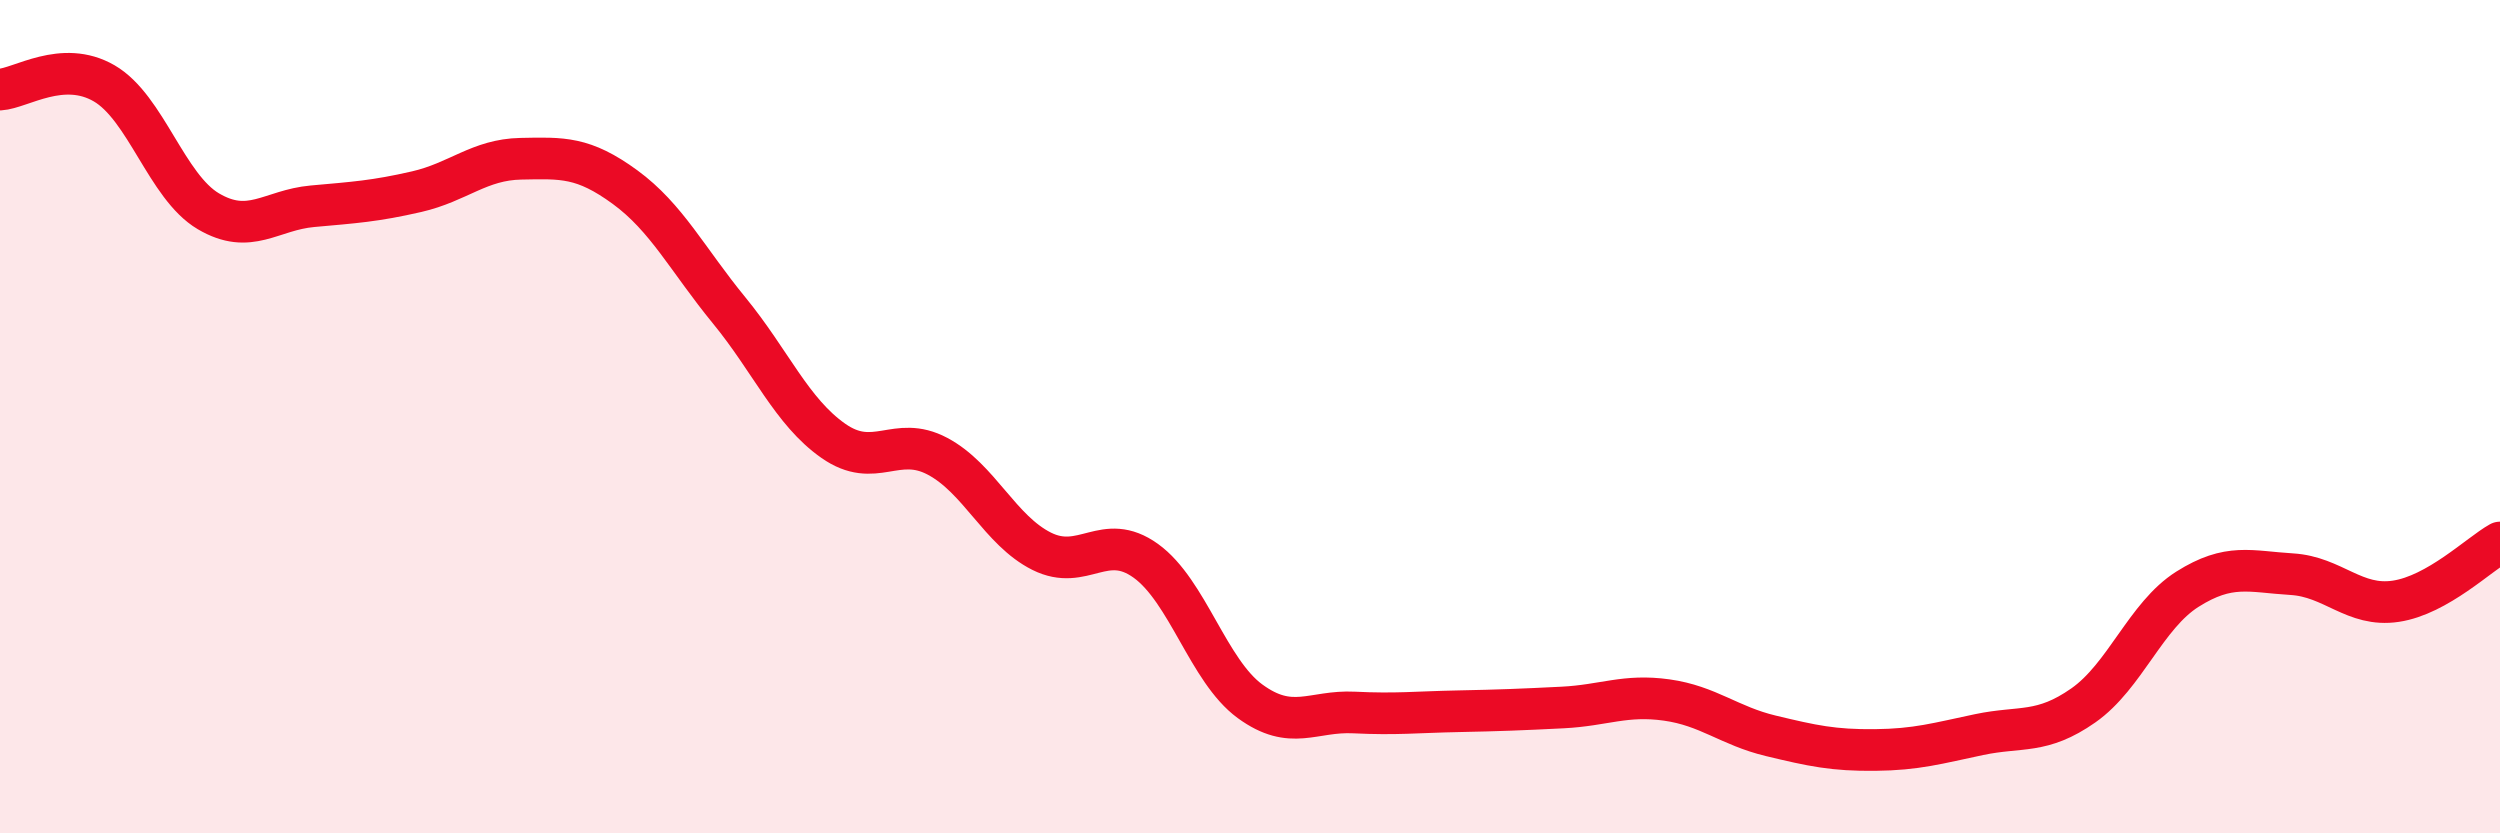
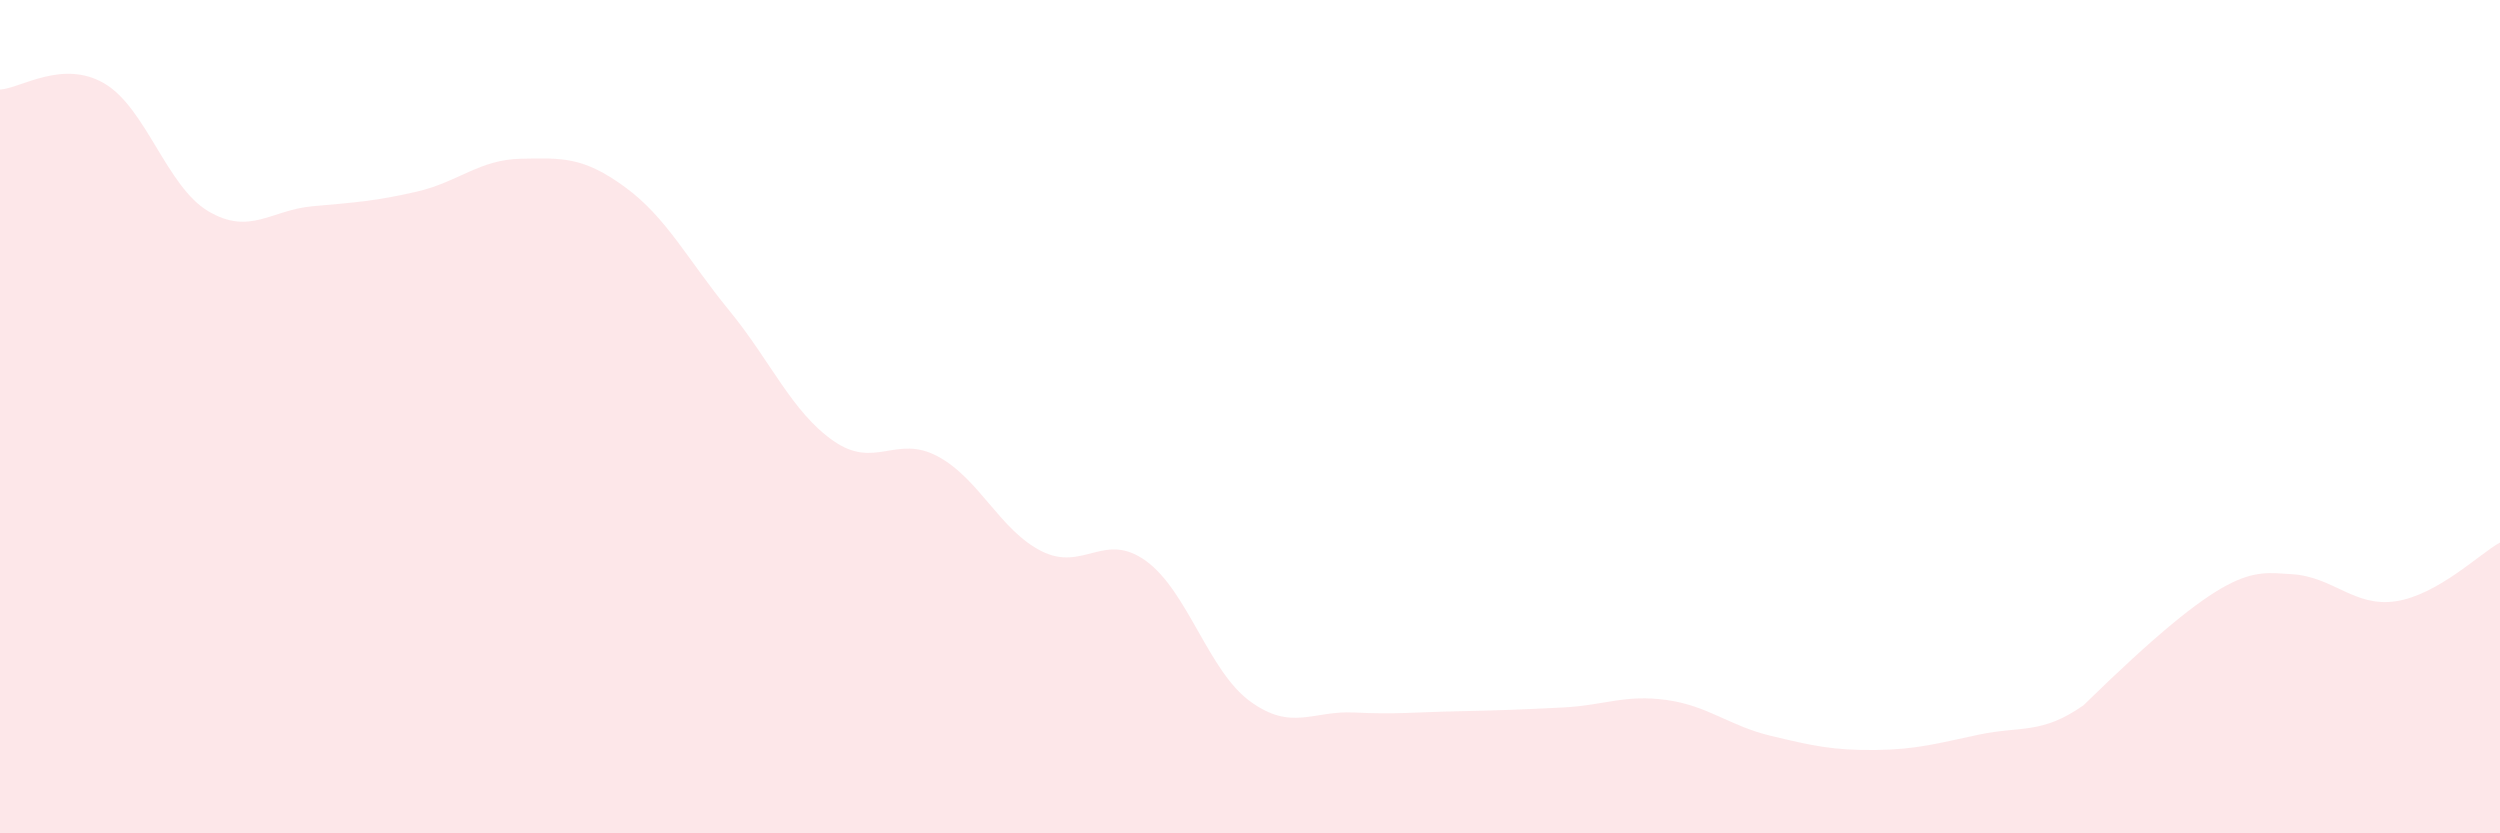
<svg xmlns="http://www.w3.org/2000/svg" width="60" height="20" viewBox="0 0 60 20">
-   <path d="M 0,2.15 C 0.5,2.12 1.5,1.42 2.5,2 C 3.5,2.58 4,4.48 5,5.07 C 6,5.66 6.5,5.04 7.5,4.95 C 8.5,4.86 9,4.83 10,4.6 C 11,4.37 11.5,3.83 12.5,3.81 C 13.5,3.79 14,3.76 15,4.49 C 16,5.22 16.5,6.23 17.5,7.45 C 18.5,8.67 19,9.88 20,10.58 C 21,11.28 21.5,10.42 22.5,10.95 C 23.5,11.48 24,12.73 25,13.23 C 26,13.73 26.5,12.74 27.5,13.46 C 28.5,14.18 29,16.1 30,16.83 C 31,17.56 31.5,17.05 32.5,17.1 C 33.5,17.15 34,17.09 35,17.07 C 36,17.05 36.5,17.03 37.5,16.98 C 38.5,16.93 39,16.66 40,16.8 C 41,16.94 41.5,17.42 42.5,17.66 C 43.5,17.9 44,18.01 45,18 C 46,17.99 46.5,17.84 47.5,17.63 C 48.5,17.42 49,17.63 50,16.93 C 51,16.23 51.5,14.77 52.5,14.14 C 53.5,13.51 54,13.72 55,13.78 C 56,13.84 56.5,14.58 57.5,14.43 C 58.5,14.28 59.5,13.3 60,13.02L60 20L0 20Z" fill="#EB0A25" opacity="0.1" stroke-linecap="round" stroke-linejoin="round" />
-   <path d="M 0,2.15 C 0.5,2.12 1.5,1.42 2.5,2 C 3.5,2.58 4,4.48 5,5.07 C 6,5.66 6.5,5.04 7.5,4.95 C 8.5,4.86 9,4.83 10,4.6 C 11,4.37 11.5,3.83 12.5,3.81 C 13.5,3.79 14,3.76 15,4.49 C 16,5.22 16.5,6.23 17.5,7.45 C 18.5,8.67 19,9.88 20,10.58 C 21,11.28 21.5,10.42 22.5,10.95 C 23.5,11.48 24,12.73 25,13.23 C 26,13.73 26.5,12.74 27.5,13.46 C 28.5,14.18 29,16.1 30,16.83 C 31,17.56 31.5,17.05 32.5,17.1 C 33.5,17.15 34,17.09 35,17.07 C 36,17.05 36.5,17.03 37.5,16.98 C 38.5,16.93 39,16.66 40,16.8 C 41,16.94 41.5,17.42 42.5,17.66 C 43.5,17.9 44,18.01 45,18 C 46,17.99 46.5,17.84 47.5,17.63 C 48.5,17.42 49,17.63 50,16.93 C 51,16.23 51.5,14.77 52.5,14.14 C 53.5,13.51 54,13.72 55,13.78 C 56,13.84 56.5,14.58 57.5,14.43 C 58.5,14.28 59.5,13.3 60,13.02" stroke="#EB0A25" stroke-width="1" fill="none" stroke-linecap="round" stroke-linejoin="round" />
+   <path d="M 0,2.15 C 0.5,2.12 1.5,1.42 2.5,2 C 3.5,2.58 4,4.48 5,5.07 C 6,5.66 6.5,5.04 7.5,4.95 C 8.5,4.86 9,4.83 10,4.6 C 11,4.37 11.5,3.83 12.5,3.81 C 13.5,3.79 14,3.76 15,4.49 C 16,5.22 16.5,6.23 17.5,7.45 C 18.5,8.67 19,9.88 20,10.58 C 21,11.28 21.5,10.42 22.5,10.95 C 23.5,11.48 24,12.73 25,13.23 C 26,13.73 26.5,12.74 27.5,13.46 C 28.5,14.18 29,16.1 30,16.83 C 31,17.56 31.5,17.05 32.5,17.1 C 33.5,17.15 34,17.09 35,17.07 C 36,17.05 36.5,17.03 37.5,16.98 C 38.5,16.93 39,16.66 40,16.8 C 41,16.94 41.5,17.42 42.5,17.66 C 43.5,17.9 44,18.01 45,18 C 46,17.99 46.5,17.84 47.5,17.63 C 48.5,17.42 49,17.63 50,16.93 C 53.5,13.51 54,13.72 55,13.78 C 56,13.84 56.5,14.58 57.5,14.43 C 58.5,14.28 59.5,13.3 60,13.02L60 20L0 20Z" fill="#EB0A25" opacity="0.1" stroke-linecap="round" stroke-linejoin="round" />
</svg>